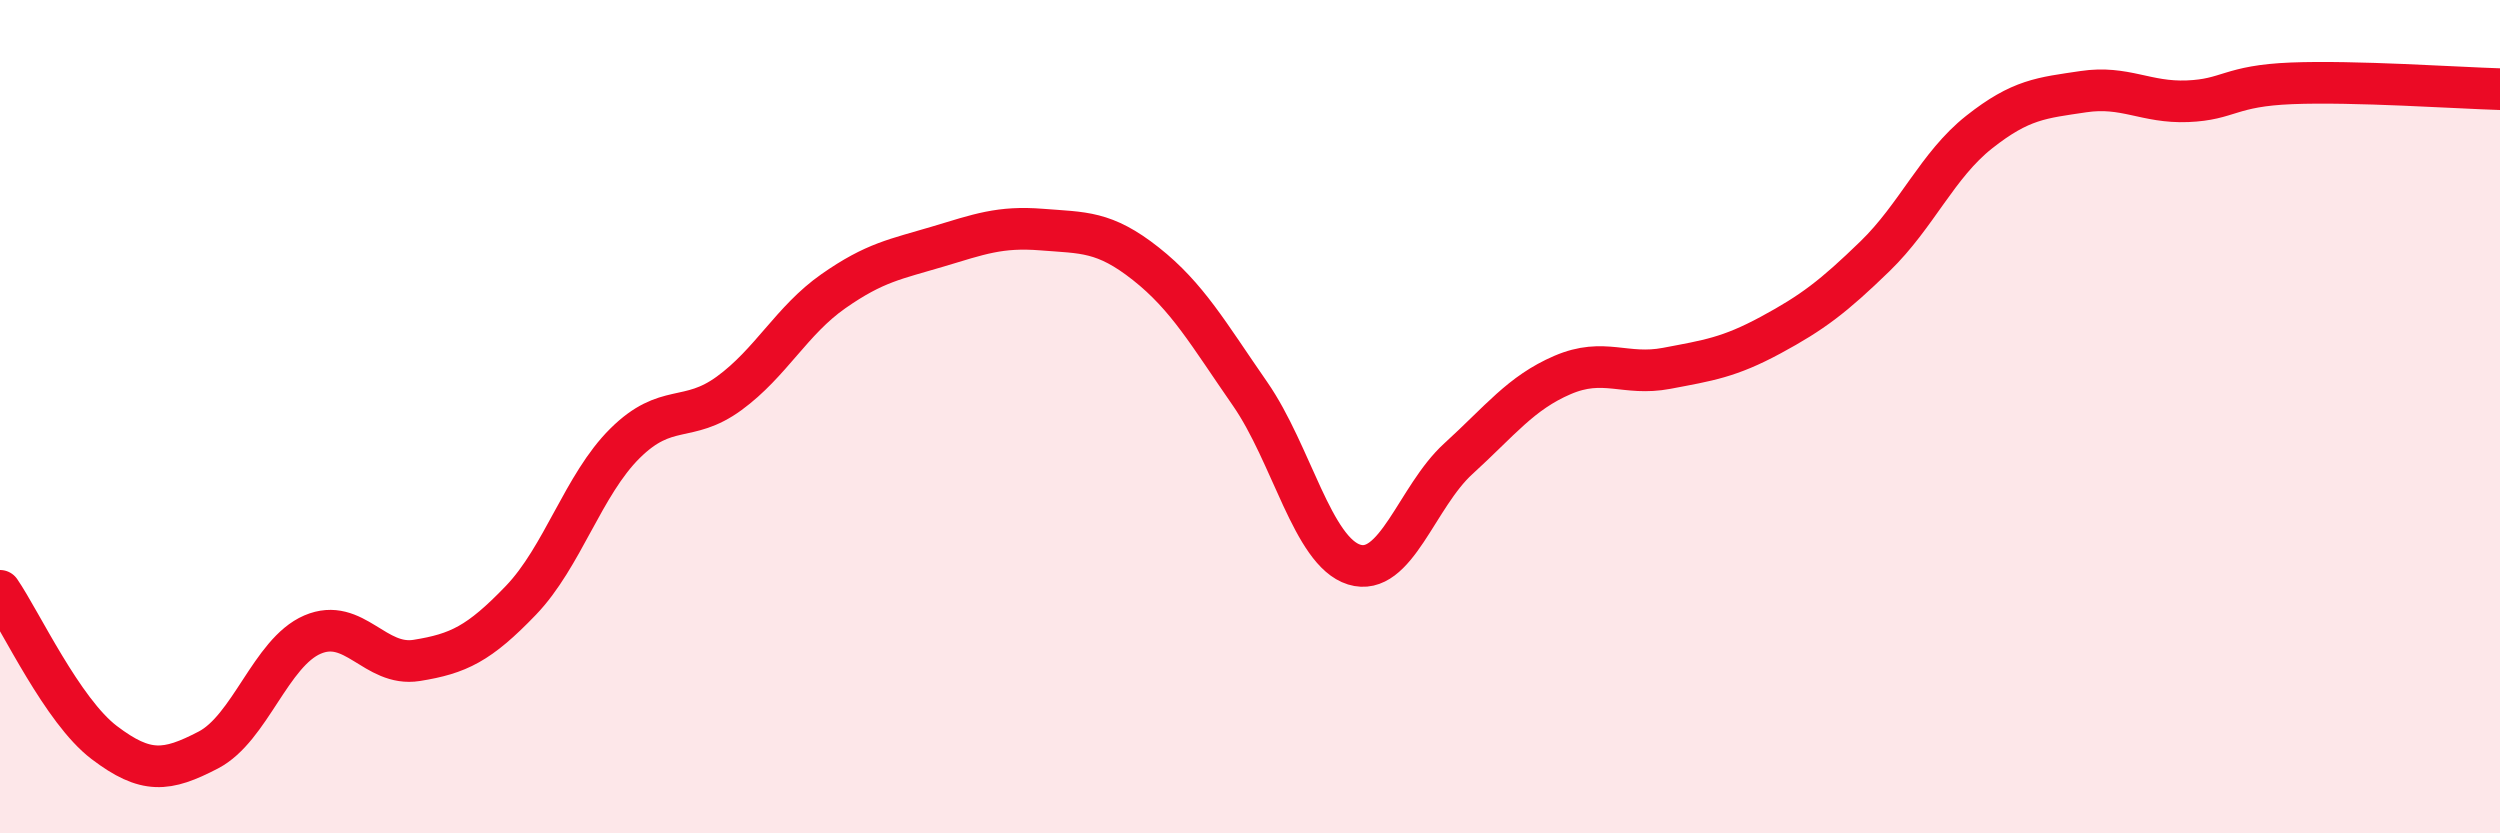
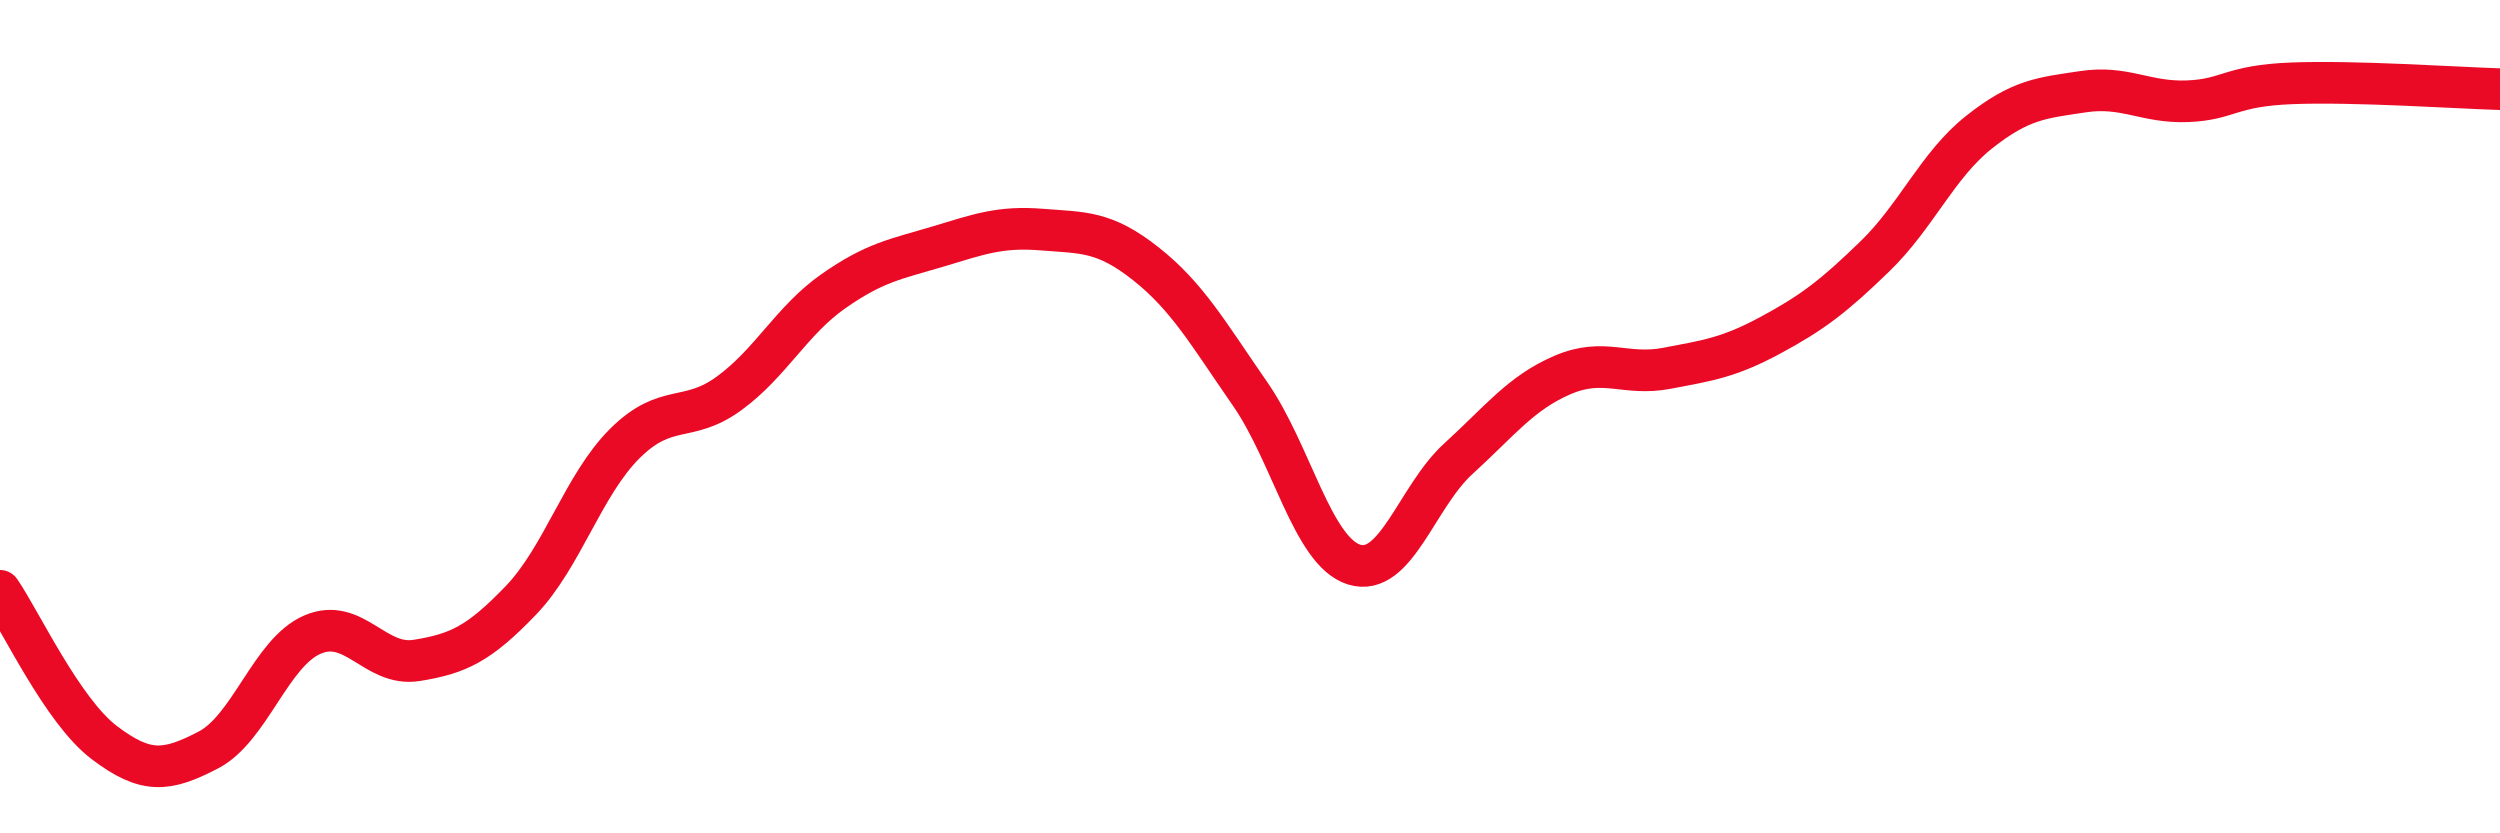
<svg xmlns="http://www.w3.org/2000/svg" width="60" height="20" viewBox="0 0 60 20">
-   <path d="M 0,14.18 C 0.5,14.91 1.5,17.06 2.5,17.82 C 3.5,18.58 4,18.52 5,18 C 6,17.48 6.5,15.66 7.5,15.23 C 8.5,14.8 9,16.01 10,15.85 C 11,15.69 11.5,15.45 12.5,14.41 C 13.5,13.37 14,11.63 15,10.64 C 16,9.65 16.5,10.17 17.5,9.44 C 18.5,8.71 19,7.69 20,6.99 C 21,6.29 21.5,6.22 22.5,5.92 C 23.5,5.62 24,5.43 25,5.51 C 26,5.59 26.5,5.54 27.5,6.33 C 28.5,7.12 29,8.01 30,9.45 C 31,10.89 31.5,13.24 32.5,13.55 C 33.5,13.86 34,11.92 35,11.01 C 36,10.1 36.5,9.43 37.5,9 C 38.5,8.57 39,9.03 40,8.84 C 41,8.65 41.5,8.58 42.5,8.04 C 43.5,7.5 44,7.12 45,6.15 C 46,5.18 46.5,3.96 47.5,3.17 C 48.5,2.38 49,2.35 50,2.2 C 51,2.05 51.5,2.47 52.5,2.43 C 53.5,2.39 53.5,2.06 55,2 C 56.5,1.94 59,2.11 60,2.14L60 20L0 20Z" fill="#EB0A25" opacity="0.1" stroke-linecap="round" stroke-linejoin="round" />
  <path d="M 0,14.18 C 0.5,14.91 1.5,17.06 2.5,17.82 C 3.5,18.58 4,18.52 5,18 C 6,17.48 6.5,15.66 7.5,15.23 C 8.5,14.8 9,16.01 10,15.85 C 11,15.69 11.5,15.45 12.5,14.41 C 13.5,13.37 14,11.63 15,10.64 C 16,9.65 16.5,10.17 17.5,9.44 C 18.5,8.71 19,7.69 20,6.99 C 21,6.29 21.5,6.22 22.5,5.92 C 23.5,5.62 24,5.43 25,5.51 C 26,5.59 26.5,5.54 27.5,6.33 C 28.5,7.12 29,8.01 30,9.45 C 31,10.89 31.5,13.24 32.5,13.55 C 33.5,13.86 34,11.92 35,11.01 C 36,10.1 36.5,9.43 37.5,9 C 38.5,8.57 39,9.03 40,8.84 C 41,8.65 41.5,8.58 42.5,8.04 C 43.5,7.5 44,7.12 45,6.15 C 46,5.18 46.5,3.96 47.5,3.17 C 48.5,2.38 49,2.35 50,2.2 C 51,2.05 51.5,2.47 52.5,2.43 C 53.5,2.39 53.5,2.06 55,2 C 56.5,1.94 59,2.11 60,2.14" stroke="#EB0A25" stroke-width="1" fill="none" stroke-linecap="round" stroke-linejoin="round" />
</svg>